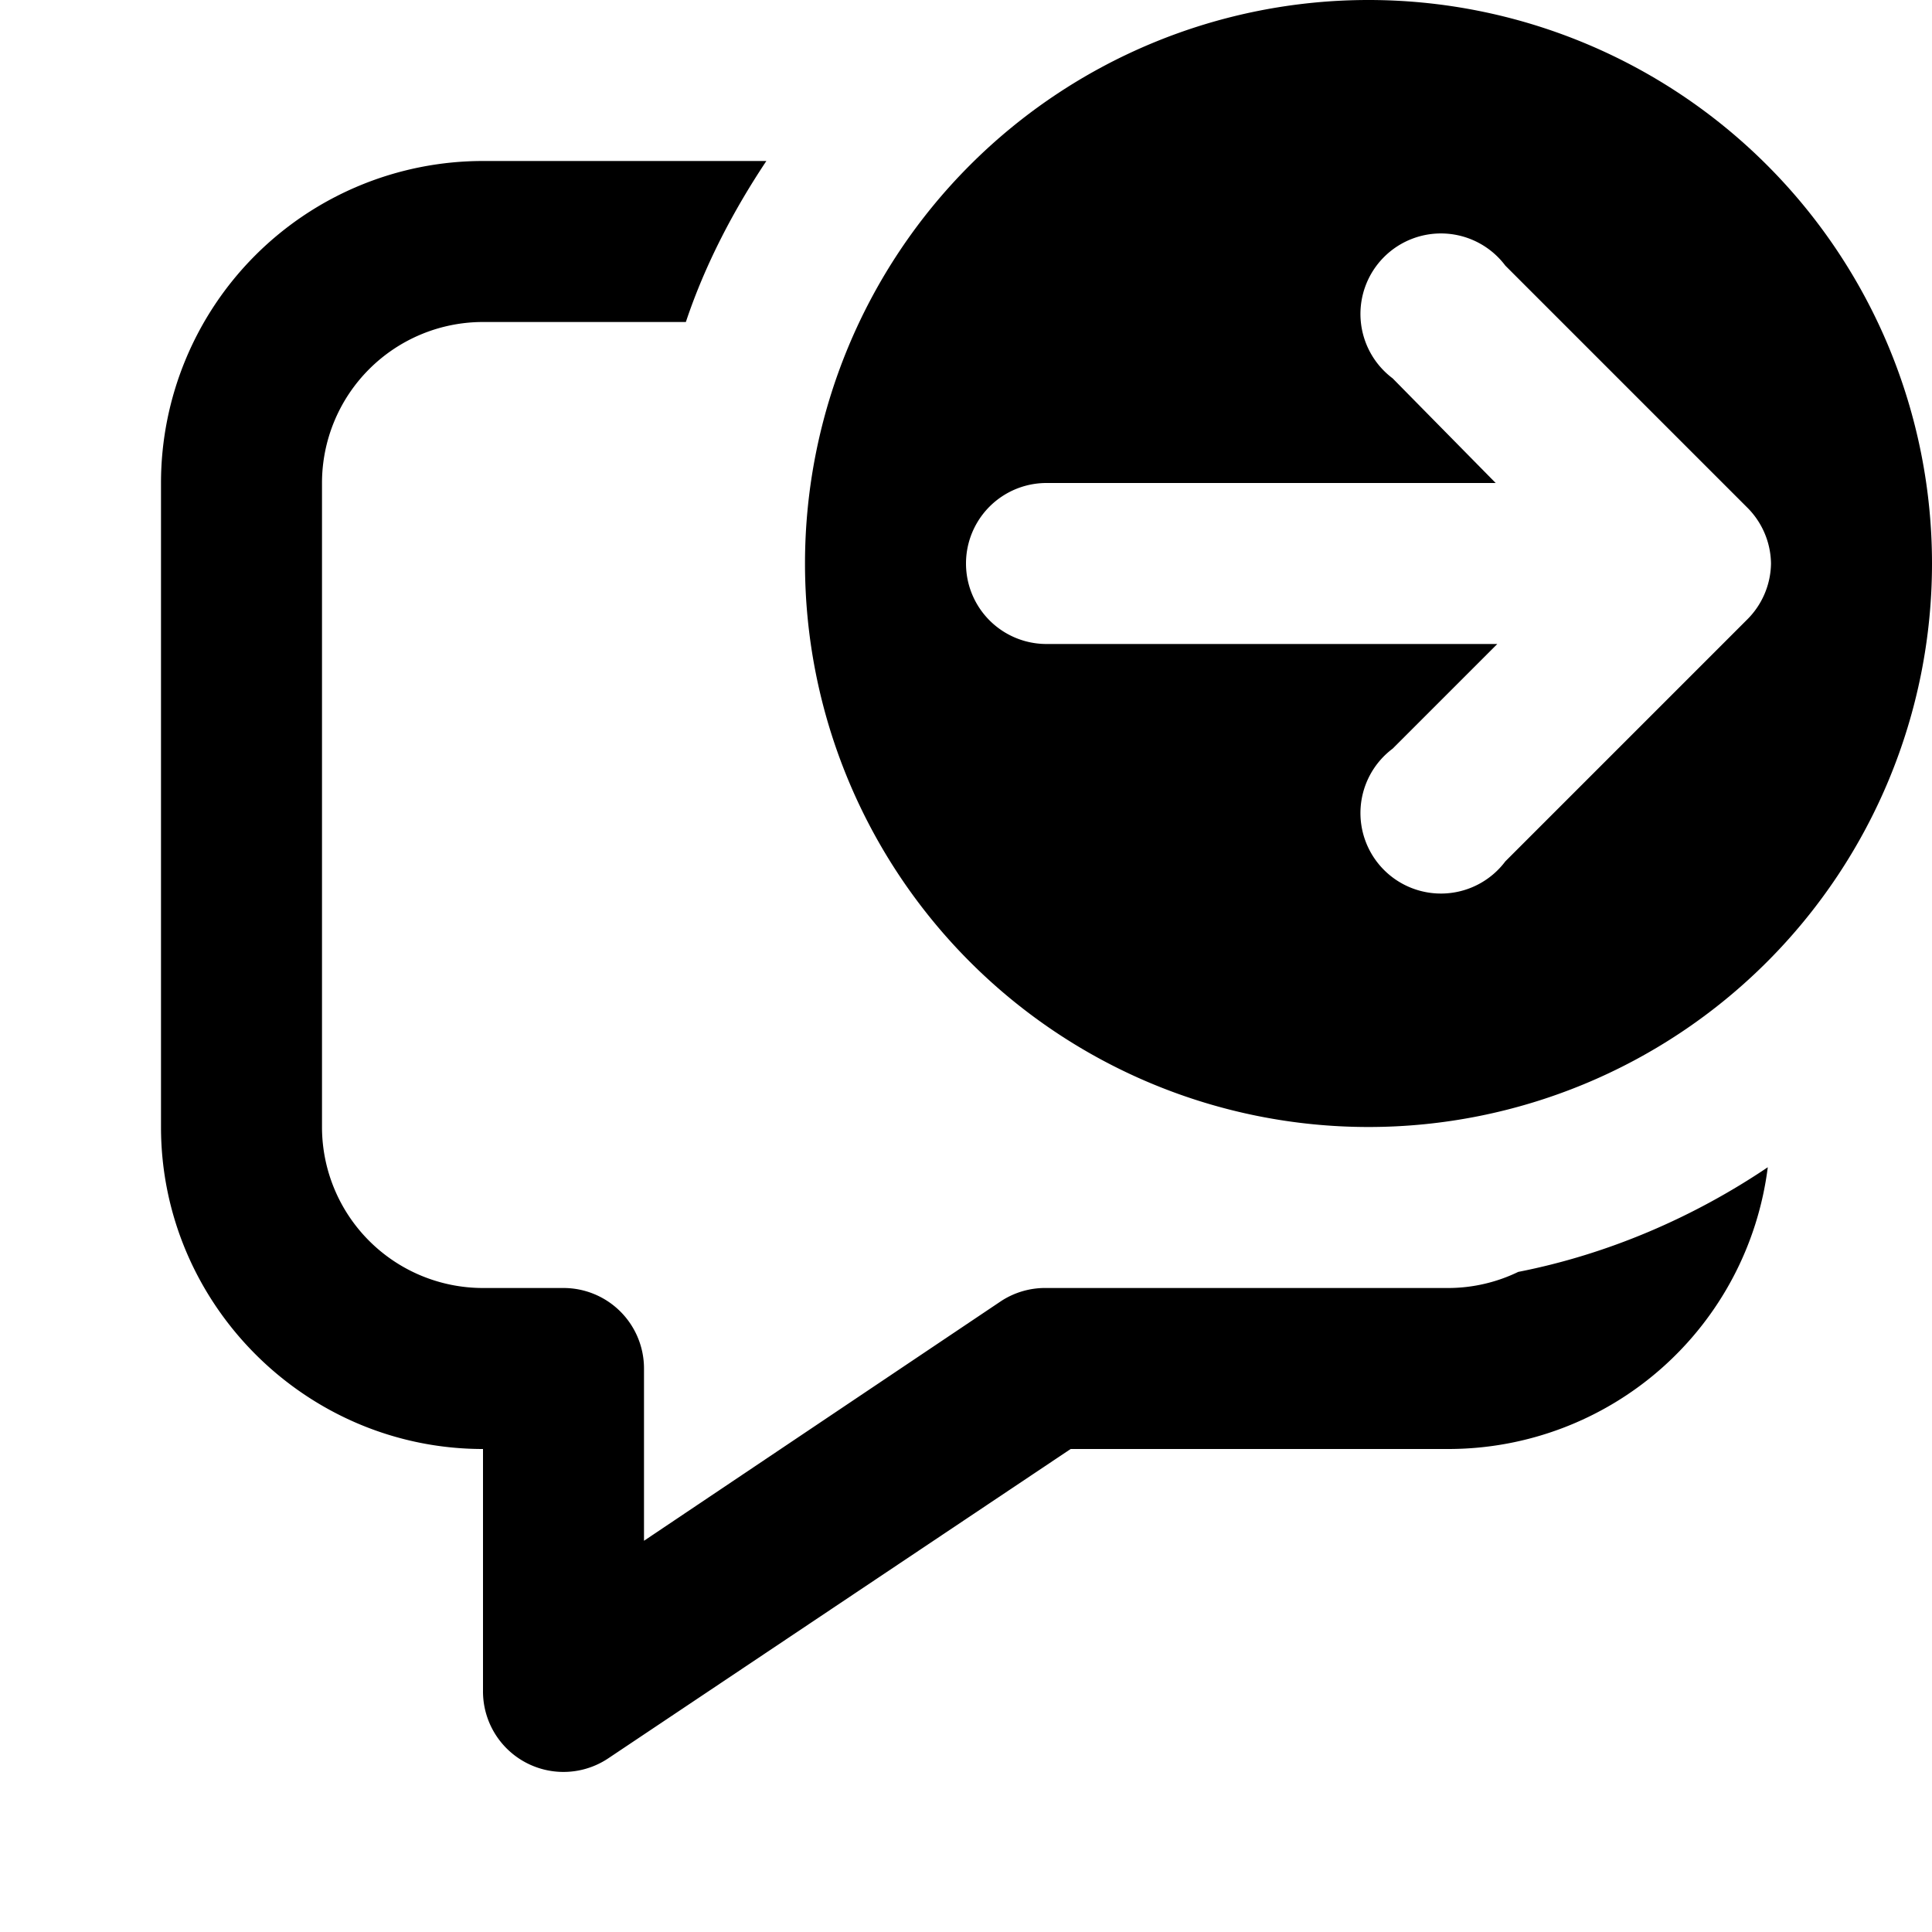
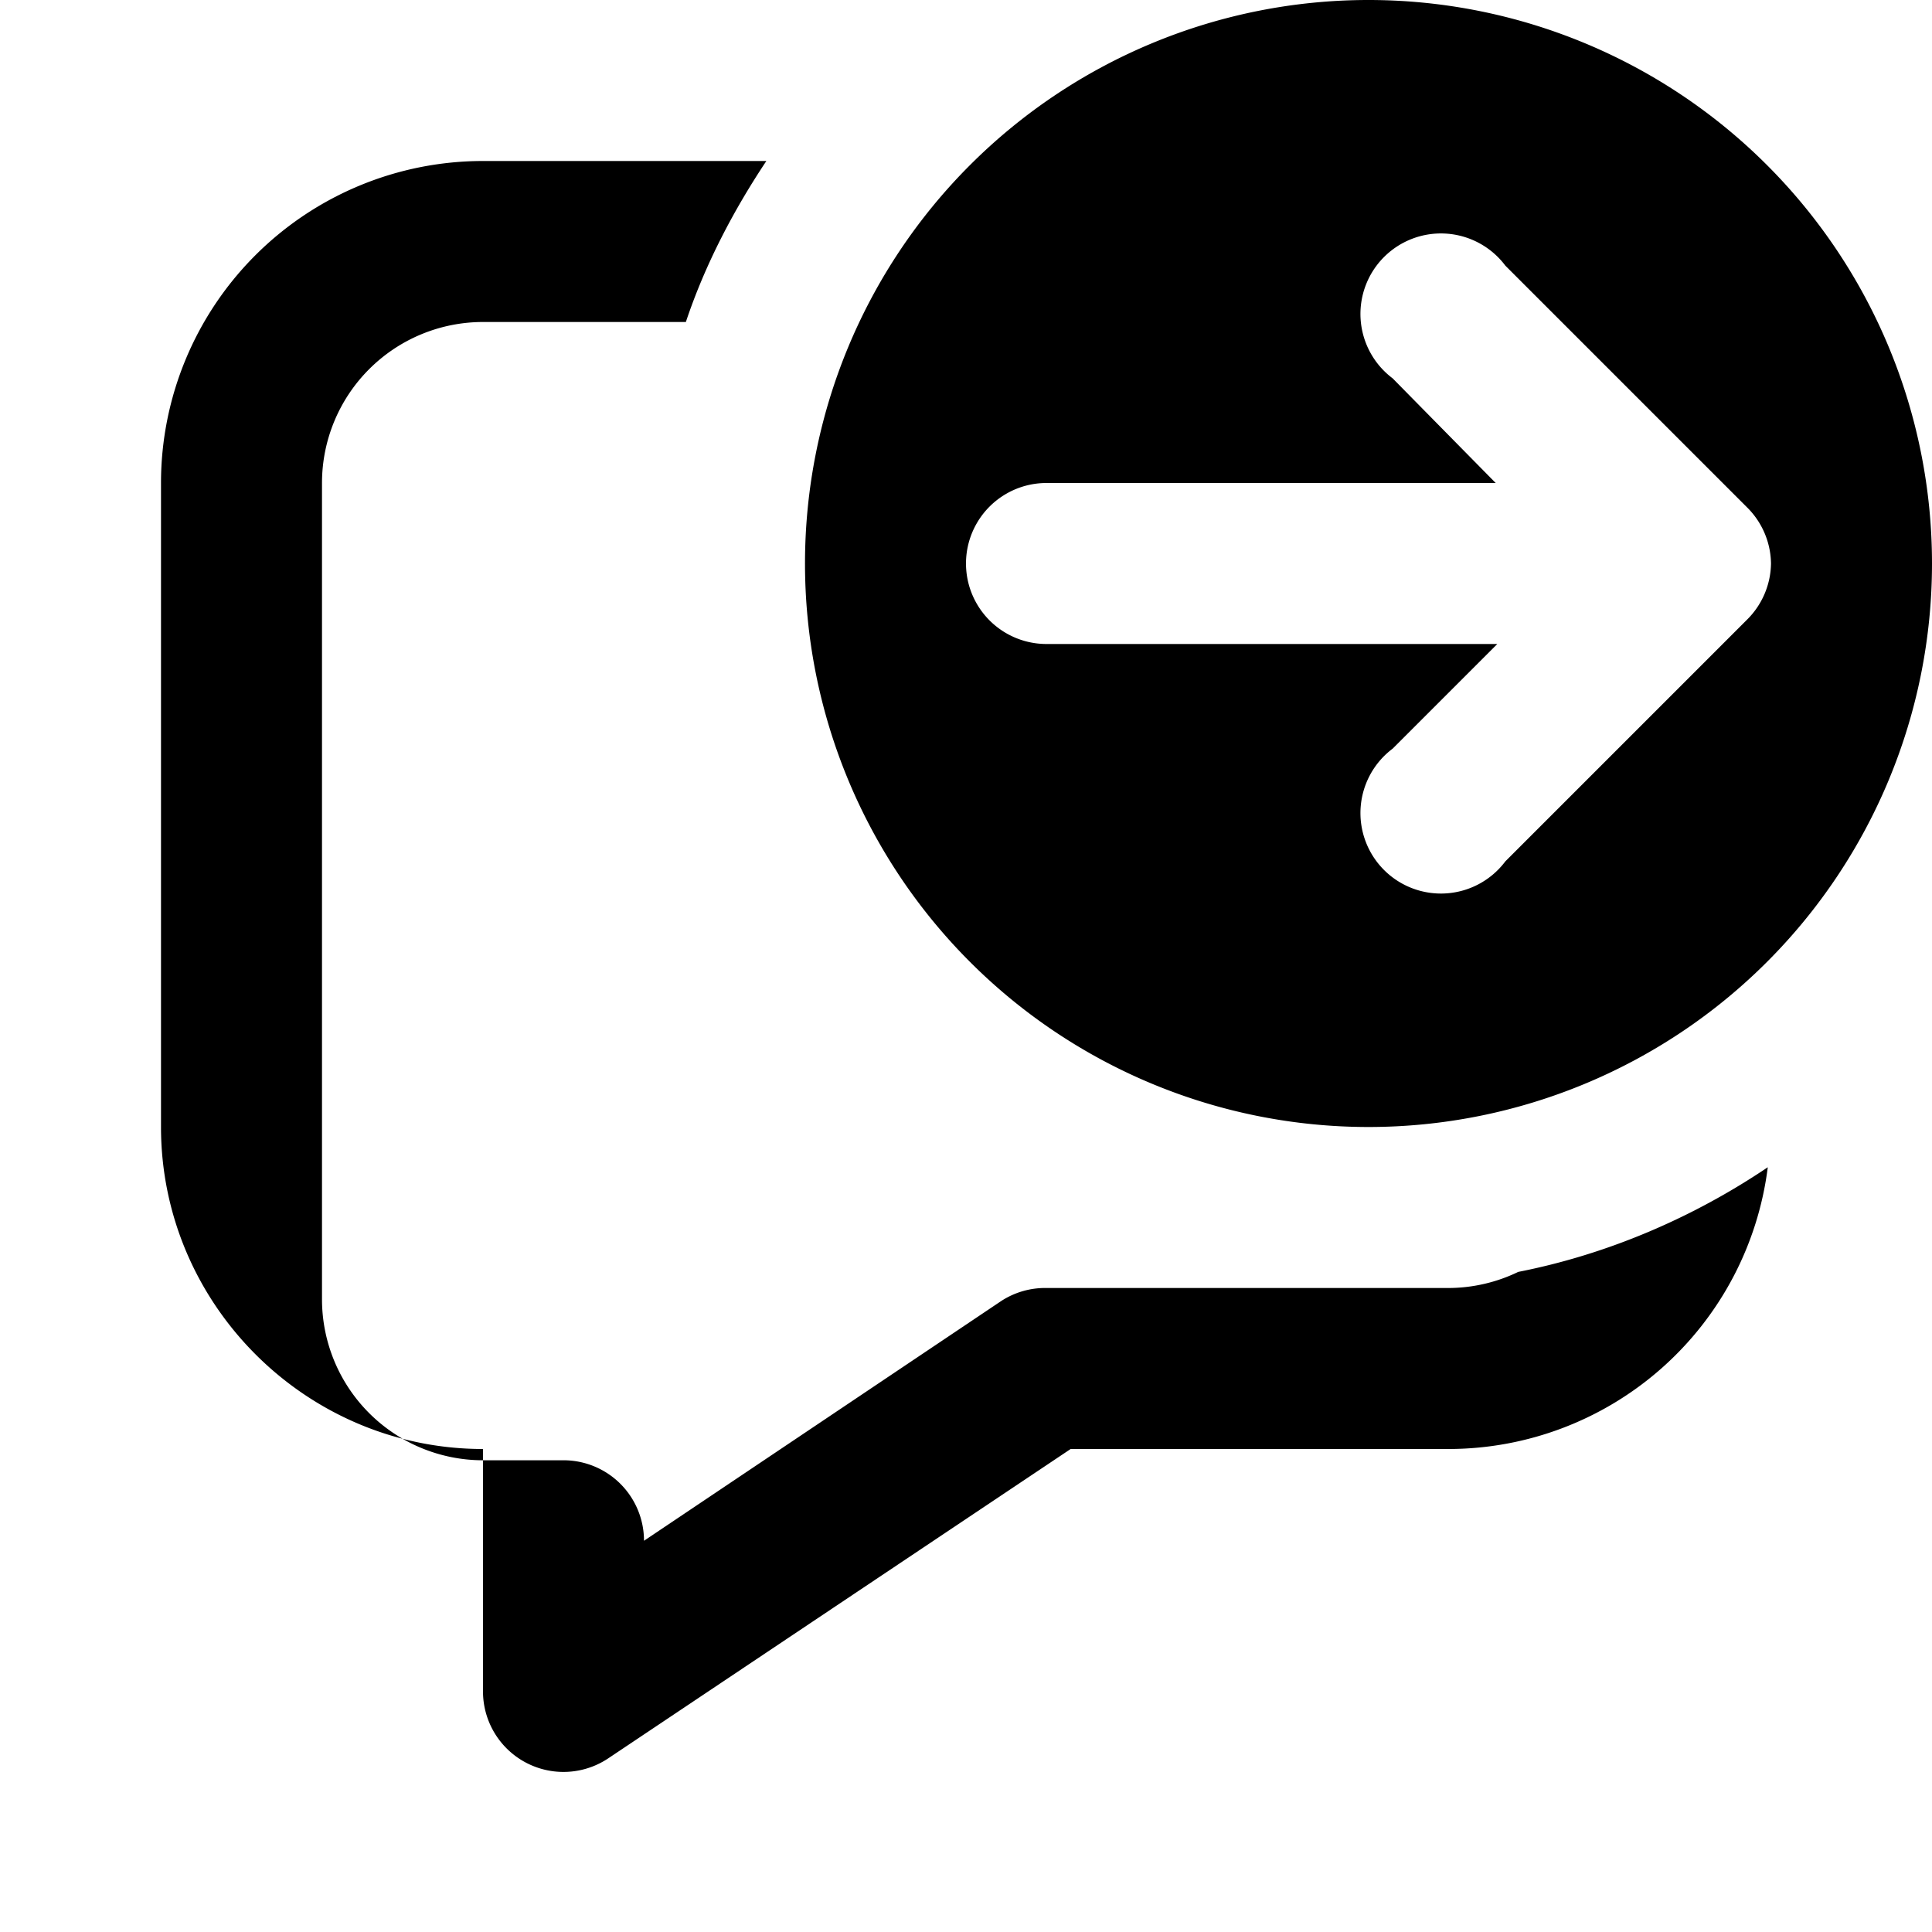
<svg xmlns="http://www.w3.org/2000/svg" width="12" height="12" viewBox="0 0 12 12">
-   <path d="M12 3.5a3.5 3.5 0 1 1-7 0 3.5 3.5 0 0 1 7 0ZM6.5 3a.5.5 0 0 0 0 1h2.8l-.65.65a.5.5 0 1 0 .7.7l1.5-1.5A.5.5 0 0 0 11 3.5a.5.5 0 0 0-.15-.35l-1.5-1.5a.5.5 0 1 0-.7.7l.64.65H6.5ZM3 2h1.26c.12-.36.3-.7.5-1H3a2 2 0 0 0-2 2v4c0 1.1.9 2 2 2v1.5a.5.5 0 0 0 .78.42L6.65 9H9a2 2 0 0 0 1.98-1.75c-.46.31-.99.54-1.55.65A1 1 0 0 1 9 8H6.5a.5.5 0 0 0-.28.08L4 9.57V8.5a.5.5 0 0 0-.5-.5H3a1 1 0 0 1-1-1V3a1 1 0 0 1 1-1Z" />
+   <path d="M12 3.5a3.5 3.5 0 1 1-7 0 3.5 3.5 0 0 1 7 0ZM6.5 3a.5.5 0 0 0 0 1h2.8l-.65.65a.5.5 0 1 0 .7.7l1.5-1.5A.5.5 0 0 0 11 3.5a.5.5 0 0 0-.15-.35l-1.5-1.5a.5.5 0 1 0-.7.7l.64.65H6.5ZM3 2h1.26c.12-.36.3-.7.5-1H3a2 2 0 0 0-2 2v4c0 1.1.9 2 2 2v1.5a.5.5 0 0 0 .78.42L6.65 9H9a2 2 0 0 0 1.98-1.75c-.46.31-.99.54-1.55.65A1 1 0 0 1 9 8H6.5a.5.5 0 0 0-.28.08L4 9.57a.5.5 0 0 0-.5-.5H3a1 1 0 0 1-1-1V3a1 1 0 0 1 1-1Z" />
</svg>